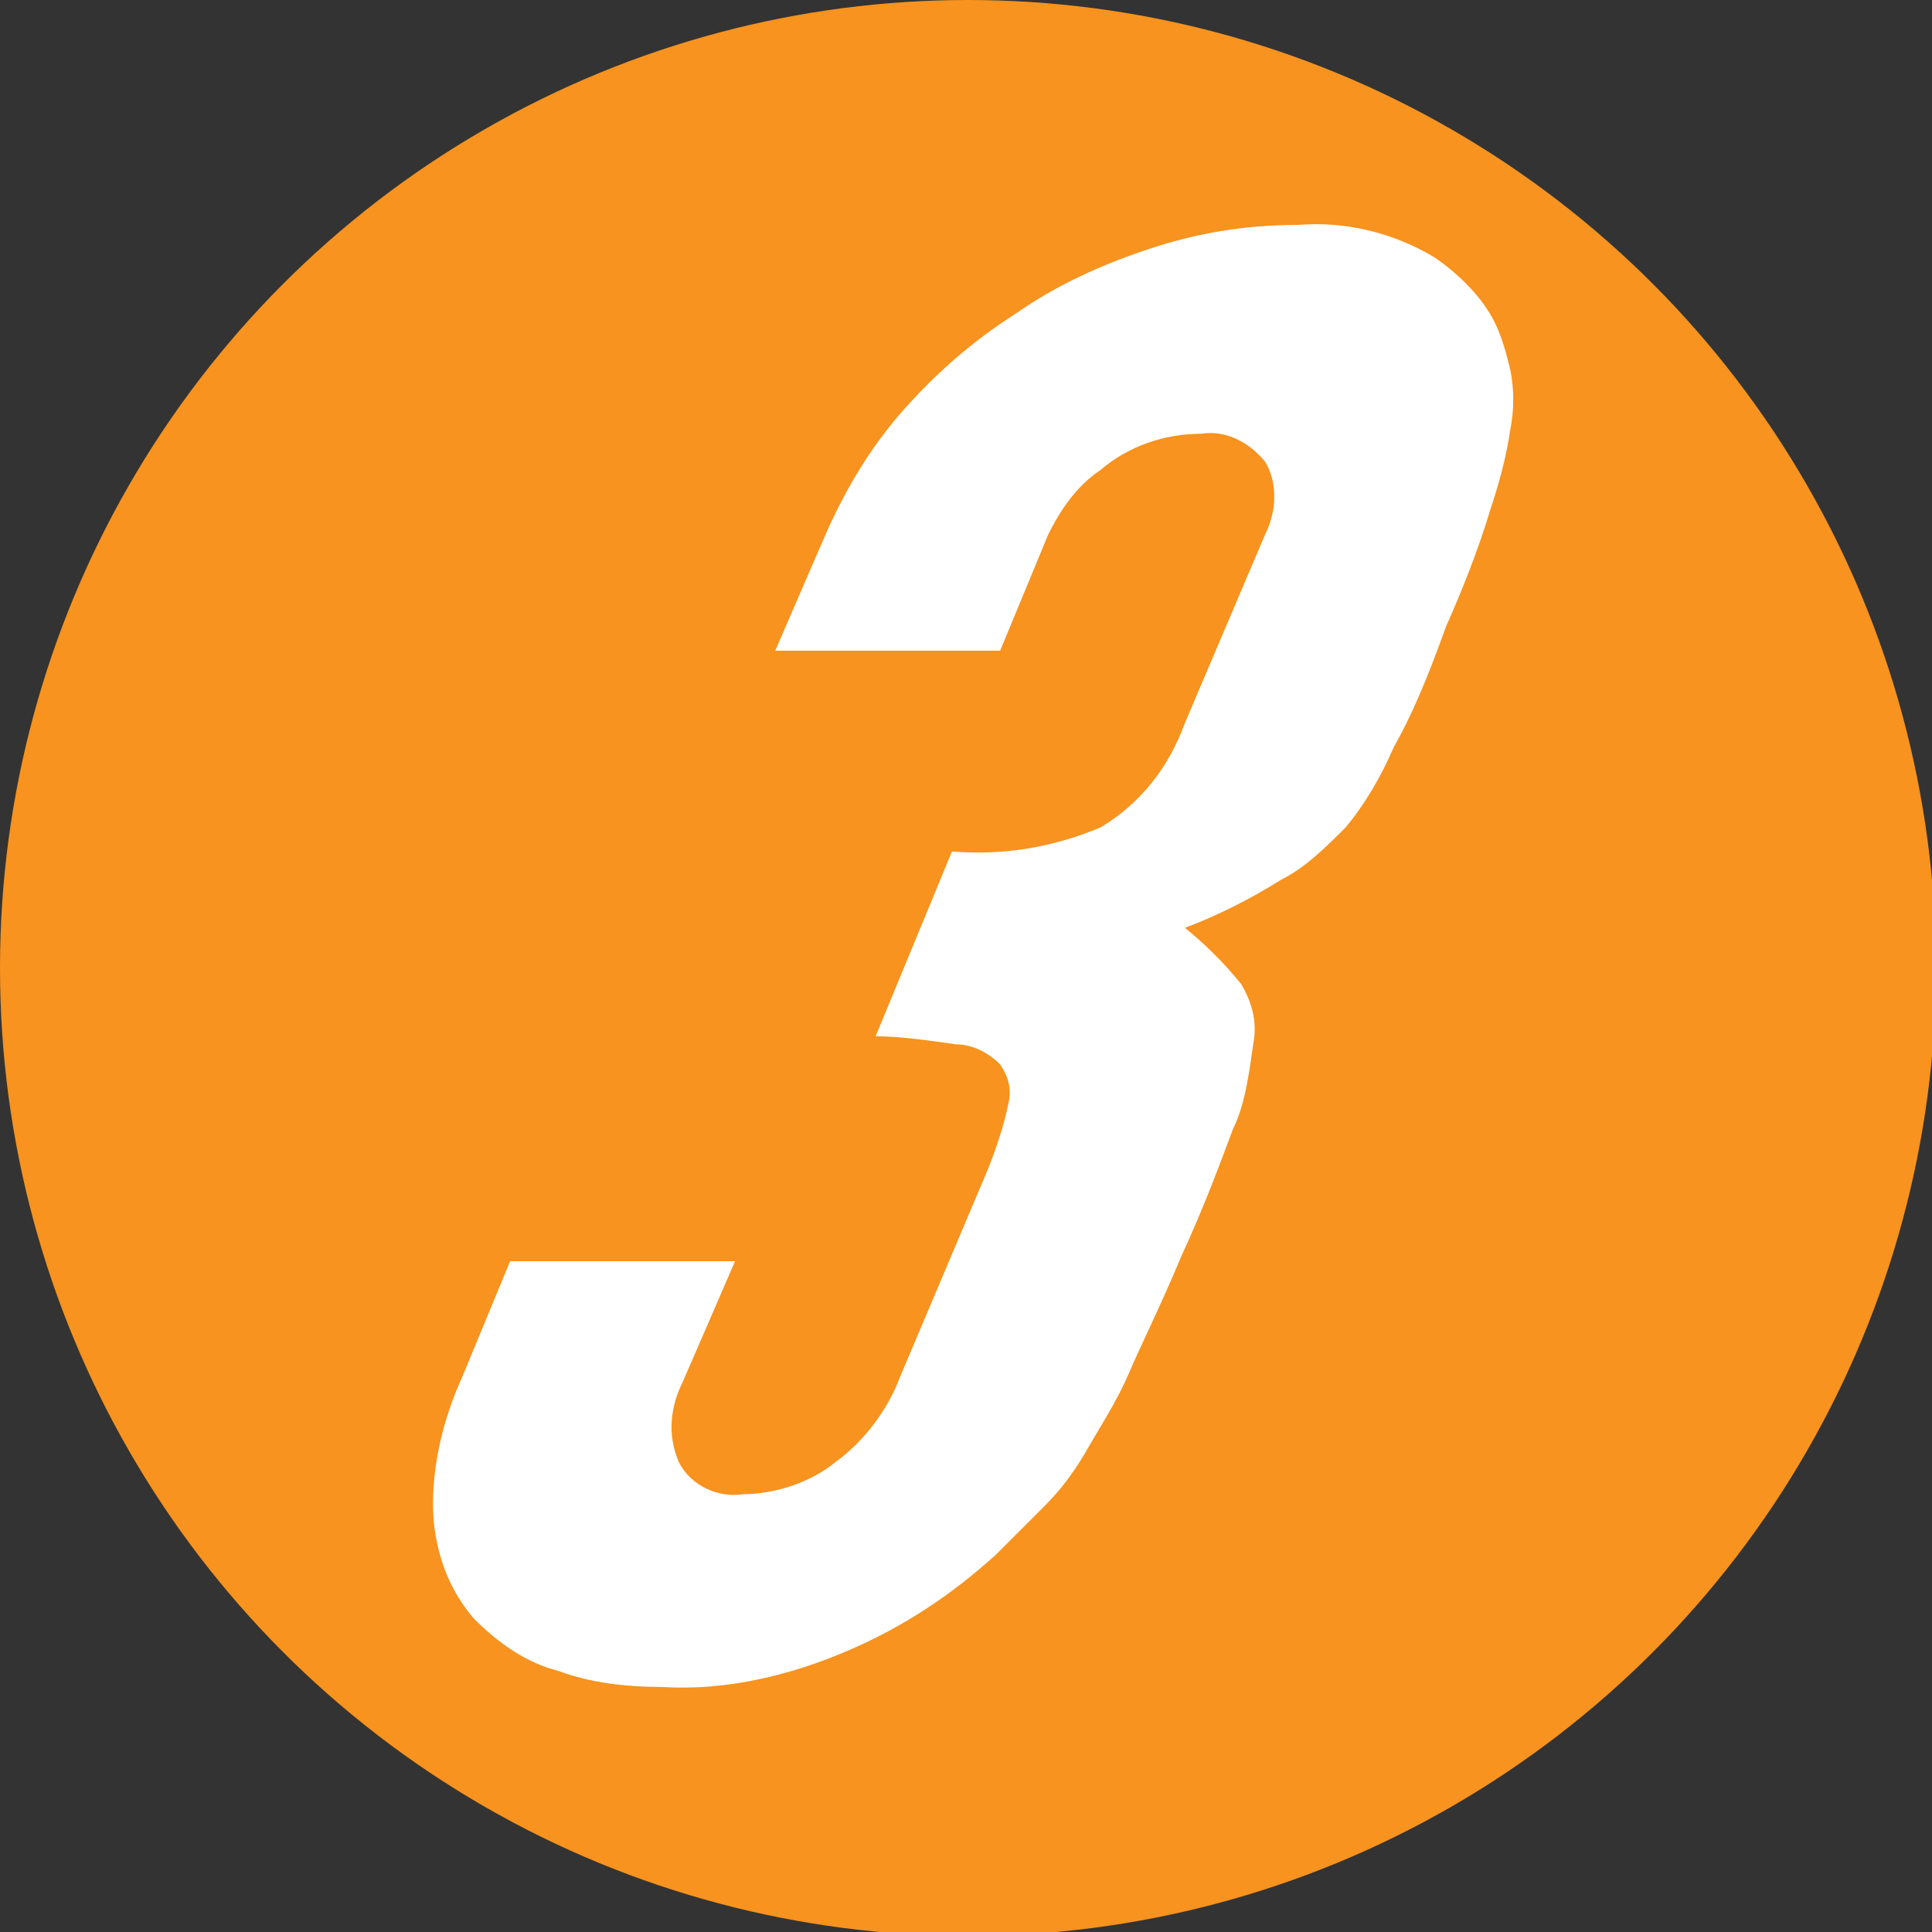
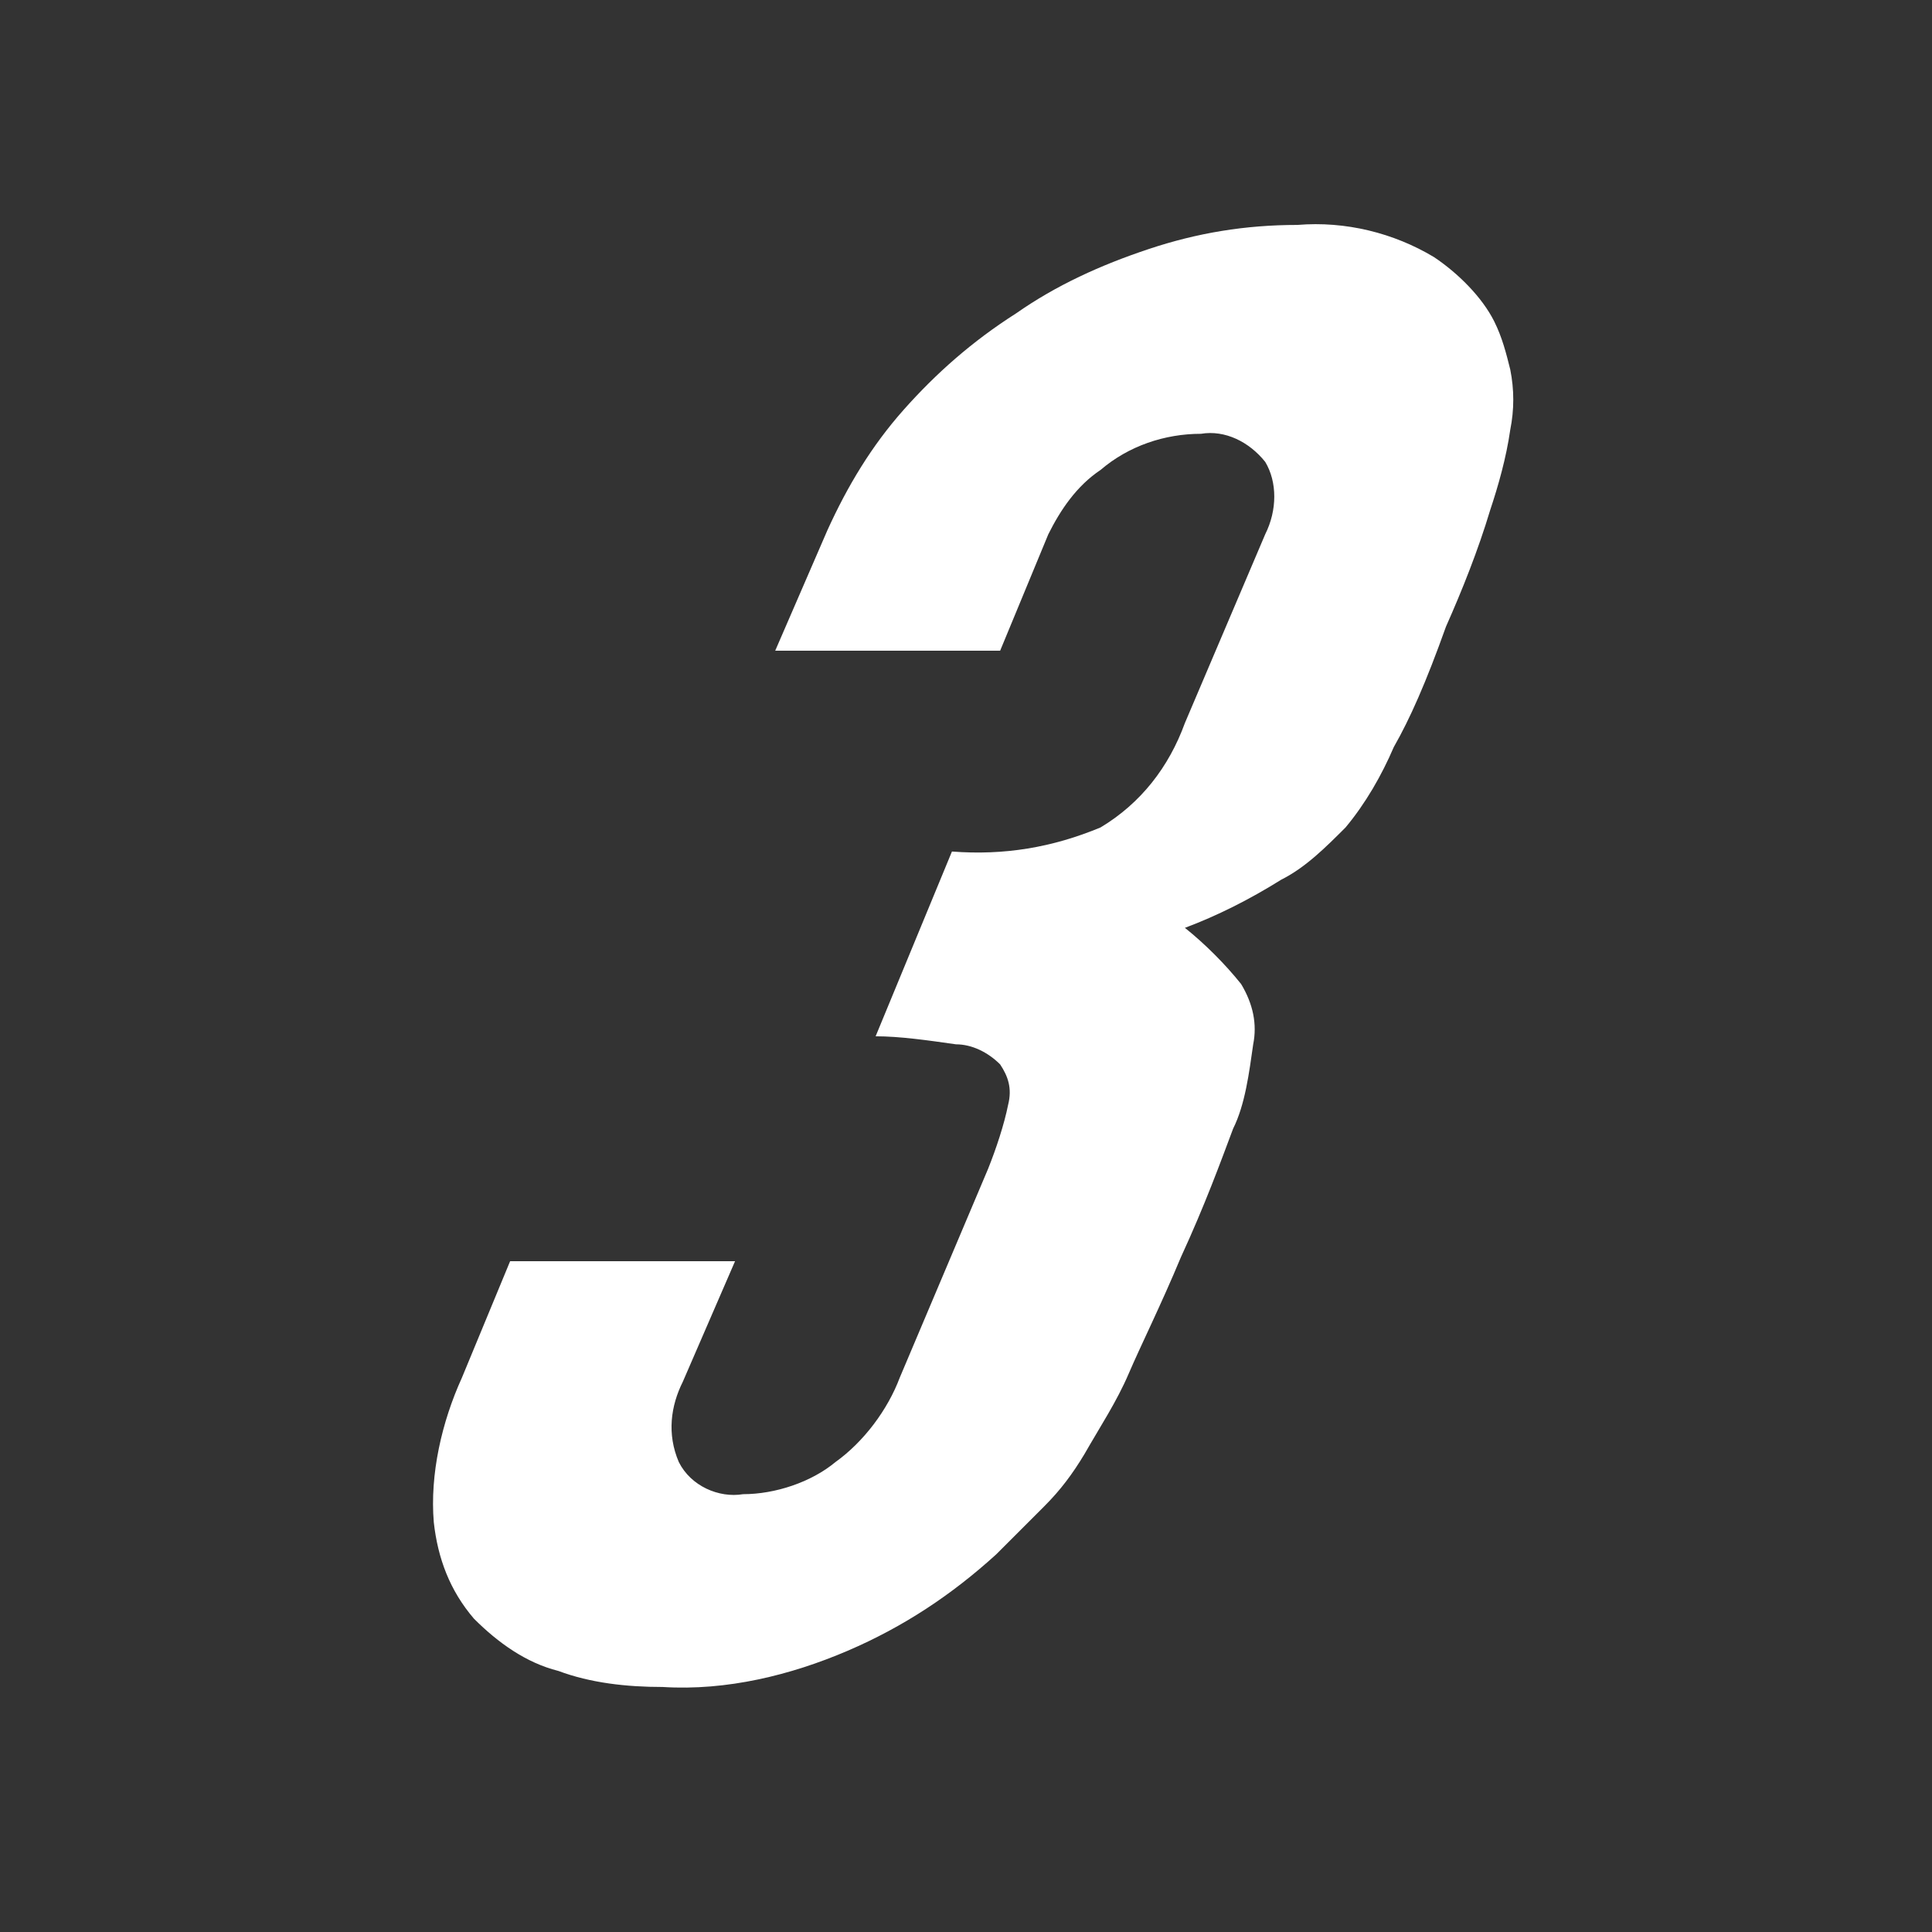
<svg xmlns="http://www.w3.org/2000/svg" version="1.1" id="レイヤー_1" x="0px" y="0px" viewBox="0 0 48.1 48.1" style="enable-background:new 0 0 48.1 48.1;" xml:space="preserve">
  <rect x="0" y="0" width="48.1" height="48.1" fill="#333333" stroke="none" />
  <style type="text/css">
	.st0{fill:#F7931E;}
	.st1{fill:#FFFFFF;}
</style>
  <g id="レイヤー_2_00000023971187135040090710000002400817531166850977_">
    <g id="レイヤー_2-2">
-       <circle class="st0" cx="24.1" cy="24.1" r="24.1" />
-     </g>
+       </g>
  </g>
  <path class="st1" d="M23.7,21.2c1.3,0.1,2.5-0.1,3.7-0.6c1-0.6,1.7-1.5,2.1-2.6l2-4.7c0.3-0.6,0.3-1.3,0-1.8c-0.4-0.5-1-0.8-1.6-0.7  c-0.9,0-1.8,0.3-2.5,0.9c-0.6,0.4-1,1-1.3,1.6l-1.2,2.9h-5.6l1.3-3c0.5-1.1,1.1-2.1,1.9-3c0.8-0.9,1.7-1.7,2.8-2.4  c1-0.7,2.1-1.2,3.3-1.6c1.2-0.4,2.4-0.6,3.7-0.6c1.2-0.1,2.4,0.2,3.4,0.8c0.6,0.4,1.2,1,1.5,1.6c0.2,0.4,0.3,0.8,0.4,1.2  c0.1,0.5,0.1,1,0,1.5c-0.1,0.7-0.3,1.4-0.5,2c-0.3,1-0.7,2-1.1,2.9c-0.5,1.4-0.9,2.3-1.3,3c-0.3,0.7-0.7,1.4-1.2,2  c-0.5,0.5-1,1-1.6,1.3c-0.8,0.5-1.6,0.9-2.4,1.2c0.5,0.4,1,0.9,1.4,1.4c0.3,0.5,0.4,1,0.3,1.5c-0.1,0.7-0.2,1.5-0.5,2.1  c-0.3,0.8-0.7,1.9-1.3,3.2c-0.5,1.2-1,2.2-1.3,2.9c-0.3,0.7-0.7,1.3-1.1,2c-0.3,0.5-0.6,0.9-1,1.3c-0.4,0.4-0.8,0.8-1.2,1.2  c-1.1,1-2.3,1.8-3.7,2.4c-1.4,0.6-3,1-4.6,0.9c-0.9,0-1.8-0.1-2.6-0.4c-0.8-0.2-1.5-0.7-2.1-1.3c-0.6-0.7-0.9-1.5-1-2.4  c-0.1-1.2,0.2-2.5,0.7-3.6l1.2-2.9h5.6L17,34.4c-0.3,0.6-0.4,1.3-0.1,2c0.3,0.6,1,0.9,1.6,0.8c0.8,0,1.7-0.3,2.3-0.8  c0.7-0.5,1.3-1.3,1.6-2.1l2.2-5.2c0.2-0.5,0.4-1.1,0.5-1.6c0.1-0.4,0-0.7-0.2-1c-0.3-0.3-0.7-0.5-1.1-0.5c-0.7-0.1-1.4-0.2-2-0.2  L23.7,21.2z" />
</svg>